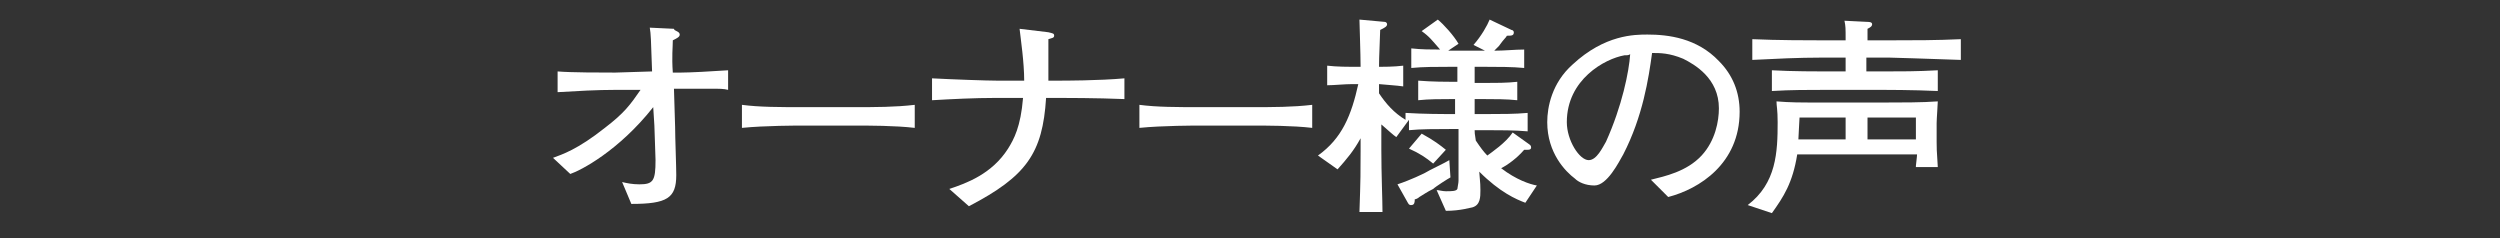
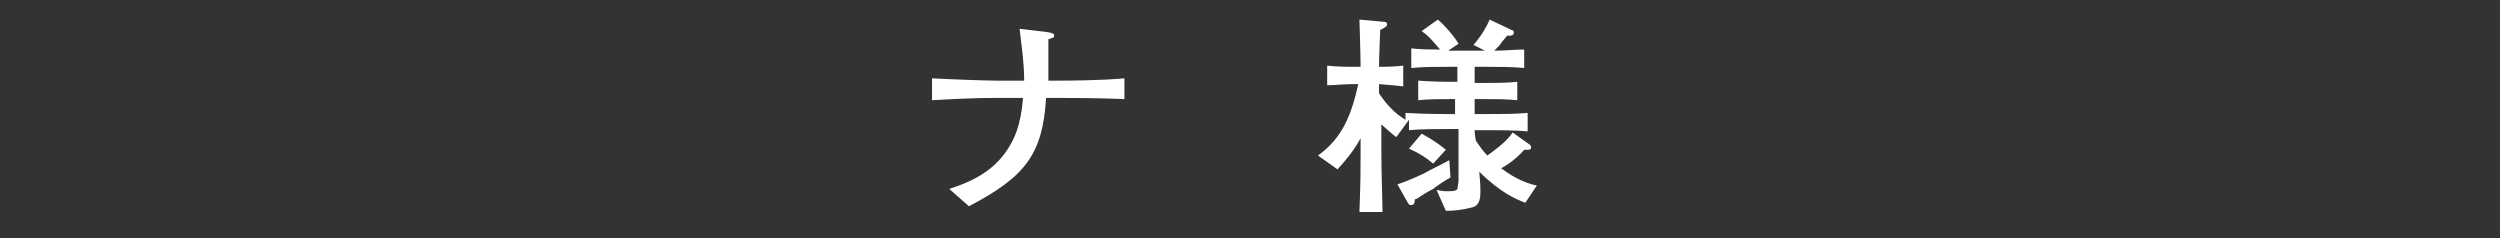
<svg xmlns="http://www.w3.org/2000/svg" version="1.1" id="レイヤー_1" x="0px" y="0px" viewBox="0 0 217 20.7" style="enable-background:new 0 0 217 20.7;" xml:space="preserve">
  <rect x="0" y="0" width="217" height="20.7" fill="#333333" stroke="none" />
  <style type="text/css">
	.st0{fill:#FFFFFF;}
</style>
  <g>
-     <path class="st0" d="M61.6,7.7c-0.2,0-2.1,0-2.4,0l-0.7,0l0.1,3.3c0,0.9,0.1,3.4,0.1,4.2c0,2-0.8,2.5-3.9,2.5l-0.8-1.9   c0.4,0.1,0.9,0.2,1.5,0.2c1.2,0,1.4-0.3,1.4-2.1c0-0.5-0.1-2.6-0.1-3l-0.1-1.6c-3,3.8-6.3,5.5-7.2,5.8l-1.5-1.4   c0.8-0.3,2.1-0.7,4.5-2.6c1.7-1.3,2.2-2,3.1-3.3l-2.1,0c-1.7,0-3.4,0.1-5.1,0.2V6.2c1.1,0.1,3.9,0.1,5,0.1l3.2-0.1   c-0.1-2.9-0.1-3.2-0.2-3.8l2.1,0.1C58.5,2.7,59,2.7,59,3c0,0.2-0.2,0.3-0.6,0.5c0,0.6-0.1,1.4,0,2.8h0.7c0.7,0,2.7-0.1,4.1-0.2v1.7   C62.8,7.7,62.5,7.7,61.6,7.7z" />
-     <path class="st0" d="M74.2,10.9h-4.6c-0.3,0-3.2,0-5.2,0.2v-2c1.5,0.2,3.3,0.2,5.2,0.2h4.6c1.8,0,3.5,0,5.2-0.2v2   C77.7,10.9,75.4,10.9,74.2,10.9z" />
    <path class="st0" d="M92,8.5h-1.2c-0.3,4.8-1.7,6.8-6.7,9.4l-1.7-1.5c1.5-0.5,3.7-1.3,5.1-3.5c0.5-0.8,1.1-1.9,1.3-4.4h-2.4   c-1.8,0-3.8,0.1-5.5,0.2V6.8C82.8,6.9,85.7,7,86.5,7h2.4c0-1.6-0.3-3.6-0.4-4.5L91,2.8c0.4,0.1,0.5,0.1,0.5,0.3   c0,0.2-0.2,0.2-0.5,0.3c0,0.6,0,3.1,0,3.6H92c0.3,0,3.4,0,5.6-0.2v1.8C95.2,8.5,92.3,8.5,92,8.5z" />
-     <path class="st0" d="M108.7,10.9h-4.6c-0.3,0-3.2,0-5.2,0.2v-2c1.5,0.2,3.3,0.2,5.2,0.2h4.6c1.8,0,3.5,0,5.2-0.2v2   C112.2,10.9,109.9,10.9,108.7,10.9z" />
    <path class="st0" d="M132.4,17.6c-0.8-0.3-2.2-0.9-4-2.7c0.1,1.1,0.1,1.3,0.1,1.6c0,0.6,0,1.3-0.7,1.5c-0.1,0-1,0.3-2.3,0.3   l-0.8-1.8c0.2,0,0.5,0.1,0.8,0.1c0.5,0,0.9,0,1-0.2c0-0.1,0.1-0.5,0.1-0.7v-4.5h-0.8c-1.1,0-2.5,0-3.5,0.1v-0.9l-1.1,1.5   c-0.3-0.2-0.6-0.5-1.3-1.1V13c0,2.1,0.1,4.4,0.1,5.4h-2c0.1-2.8,0.1-3.6,0.1-5.3V12c-0.6,1.1-1.2,1.8-2,2.7l-1.7-1.2   c2.1-1.5,2.9-3.5,3.5-6.2h-0.5c-0.7,0-1.6,0.1-2.2,0.1V5.7c0.8,0.1,2,0.1,2.2,0.1h0.7c0-1.1-0.1-3.8-0.1-4.1l2.2,0.2   c0.1,0,0.2,0.1,0.2,0.2c0,0.2-0.2,0.3-0.6,0.5c-0.1,2.6-0.1,2.8-0.1,3.2c0.3,0,1.3,0,2.1-0.1v1.8c-0.7-0.1-1.1-0.1-2.1-0.2v0.8   c0.6,0.9,1.3,1.7,2.3,2.3V9.8c1.5,0.1,3.5,0.1,3.5,0.1h0.8V8.6H126c-0.9,0-2,0-2.9,0.1V7c1.2,0.1,2.6,0.1,2.9,0.1h0.5V5.8h-0.7   c-1.1,0-2.3,0-3.3,0.1V4.2c0.9,0.1,1.7,0.1,2.5,0.1c-0.7-0.8-0.9-1.1-1.6-1.6l1.4-1c0.5,0.4,1.4,1.4,1.8,2.1l-0.9,0.6h3.2l-1-0.5   c0.7-0.8,1.2-1.7,1.4-2.2l1.9,0.9c0.1,0,0.2,0.1,0.2,0.2c0,0.3-0.2,0.3-0.6,0.3c-0.1,0.2-0.2,0.2-0.7,0.9c-0.1,0.1-0.3,0.3-0.4,0.4   c0.9,0,1.8-0.1,2.6-0.1v1.6c-1-0.1-2.3-0.1-3.3-0.1h-1v1.4h0.8c1,0,2,0,2.9-0.1v1.6c-0.9-0.1-2-0.1-2.9-0.1h-0.8v1.3h1.1   c1.2,0,2.4,0,3.5-0.1v1.6c-1.1-0.1-2.5-0.1-3.5-0.1h-1.1c0,0.2,0,0.3,0.1,0.9c0.4,0.6,0.7,1,1,1.3c0.4-0.3,1.6-1.1,2.2-2l1.4,1   c0.1,0.1,0.2,0.1,0.2,0.3c0,0.2-0.2,0.2-0.3,0.2c-0.1,0-0.3,0-0.3,0c-0.6,0.7-1.4,1.3-2,1.6c1.3,1,2.5,1.4,3.1,1.5L132.4,17.6z    M124.4,16.4c-0.6,0.3-0.7,0.4-1.2,0.7c-0.1,0.1-0.3,0.2-0.4,0.2c0,0.2,0,0.5-0.3,0.5c-0.1,0-0.2,0-0.3-0.2l-0.9-1.6   c1.2-0.4,2.2-0.9,2.4-1c0.3-0.2,1.8-0.9,2.1-1.1l0.1,1.5C125.7,15.5,124.6,16.2,124.4,16.4z M124.4,14.2c-0.6-0.5-1.2-0.9-2.1-1.3   l1.1-1.3c1.1,0.6,1.6,1,2.1,1.4L124.4,14.2z" />
-     <path class="st0" d="M144.8,17.1l-1.5-1.5c1.2-0.3,3.1-0.7,4.4-2.1c1.2-1.3,1.5-3,1.5-4.1c0-2.6-2.1-3.8-3.1-4.3   c-1.2-0.5-2-0.5-2.7-0.5c-0.3,2.2-0.8,5.5-2.5,8.8c-0.4,0.7-1.4,2.7-2.5,2.7c-0.8,0-1.4-0.3-1.7-0.6c-0.8-0.6-2.4-2.2-2.4-4.9   c0-1.3,0.4-3.4,2.2-5c2.8-2.6,5.4-2.6,6.5-2.6c1.8,0,4.3,0.3,6.2,2.3c1.2,1.2,1.8,2.7,1.8,4.4C151,14.2,147.5,16.4,144.8,17.1z    M141,4.8c-1.7,0.3-5,2.1-5,5.8c0,1.6,1.1,3.3,1.9,3.3c0.7,0,1.2-1.1,1.5-1.6c1.4-3.1,2-6.1,2.1-7.6C141.4,4.8,141.2,4.8,141,4.8z" />
-     <path class="st0" d="M166.3,14.4c0-0.1,0.1-0.8,0.1-1H156c-0.4,2.5-1.2,3.7-2.2,5.1l-2.1-0.7c2.5-1.9,2.6-4.6,2.6-7.2   c0-1.1-0.1-1.4-0.1-1.8c1.3,0.1,1.7,0.1,4.5,0.1h4.7c1.6,0,3.5,0,4.8-0.1c0,0.3-0.1,1.5-0.1,1.9v1.6c0,0.4,0,0.8,0.1,2.2H166.3z    M164,5h-2v1.2h1.3c1.6,0,3.2,0,4.9-0.1v1.8c-2.1-0.1-4.7-0.1-4.9-0.1h-4.7c-1.6,0-3.2,0-4.8,0.1V6.1c1.7,0.1,4.1,0.1,4.8,0.1h1.6   V5h-2.1c-2,0-4,0.1-6,0.2V3.4c2.1,0.1,5.1,0.1,6,0.1h2.1c0-1.1,0-1.2-0.1-1.7l2,0.1c0.1,0,0.4,0,0.4,0.2s-0.2,0.3-0.4,0.4   c0,0.1,0,0.8,0,1h2c2,0,4,0,6.1-0.1v1.8C167.4,5.1,164.2,5,164,5z M160.3,10.2h-4.1c0,0.1-0.1,1.7-0.1,1.9h4.1V10.2z M166.3,10.2   h-4.2v1.9h4.2V10.2z" />
  </g>
</svg>